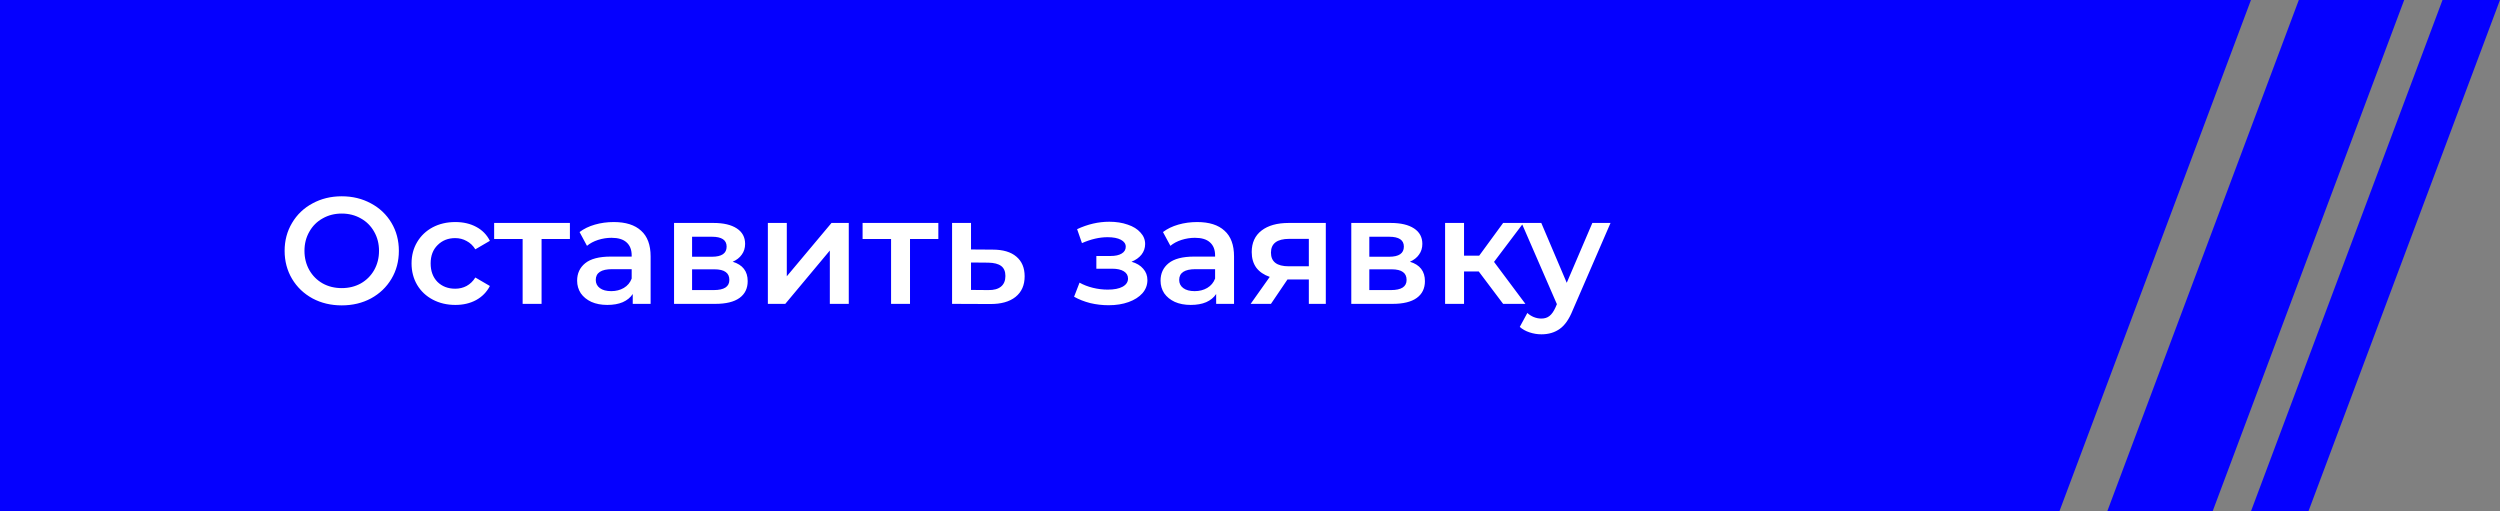
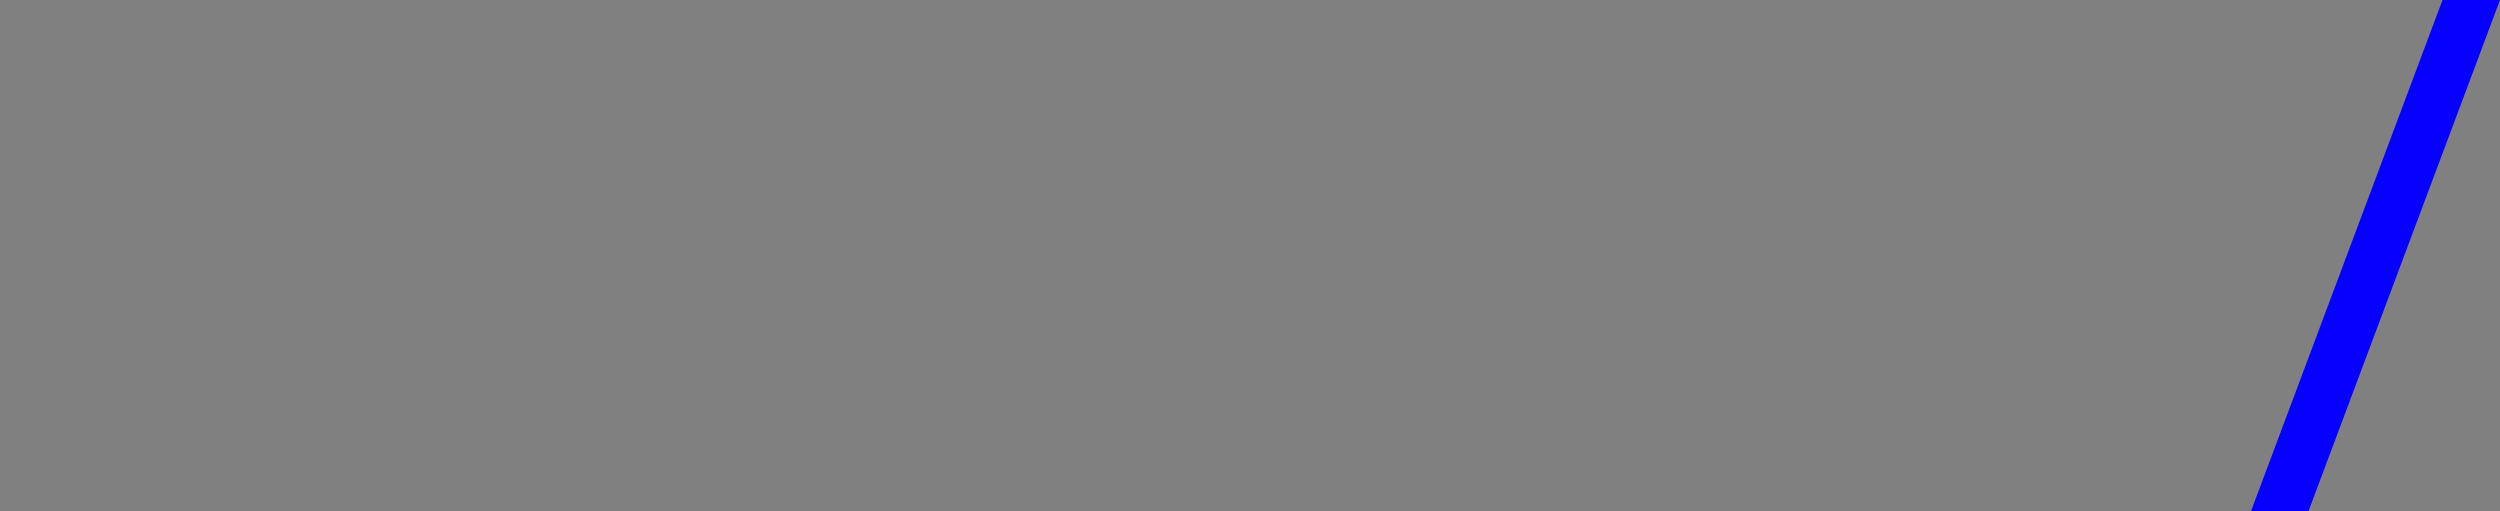
<svg xmlns="http://www.w3.org/2000/svg" width="264" height="54" viewBox="0 0 264 54" fill="none">
  <rect x="0" y="0" width="264" height="54" fill="#808080" stroke="none" />
-   <path d="M217.471 54H1.63317e-05V1.19209e-06H237.701L217.471 54Z" fill="#0500FF" />
-   <path d="M233.651 54H222.525L242.754 1.19209e-06H253.881L233.651 54Z" fill="#0500FF" />
  <path d="M243.768 54H237.699L257.929 1.19209e-06H263.998L243.768 54Z" fill="#0500FF" />
-   <path d="M36.088 32.248C34.947 32.248 33.917 32.003 33 31.512C32.083 31.011 31.363 30.323 30.84 29.448C30.317 28.563 30.056 27.576 30.056 26.488C30.056 25.4 30.317 24.419 30.84 23.544C31.363 22.659 32.083 21.971 33 21.48C33.917 20.979 34.947 20.728 36.088 20.728C37.229 20.728 38.259 20.979 39.176 21.48C40.093 21.971 40.813 22.653 41.336 23.528C41.859 24.403 42.12 25.389 42.12 26.488C42.12 27.587 41.859 28.573 41.336 29.448C40.813 30.323 40.093 31.011 39.176 31.512C38.259 32.003 37.229 32.248 36.088 32.248ZM36.088 30.424C36.835 30.424 37.507 30.259 38.104 29.928C38.701 29.587 39.171 29.117 39.512 28.52C39.853 27.912 40.024 27.235 40.024 26.488C40.024 25.741 39.853 25.069 39.512 24.472C39.171 23.864 38.701 23.395 38.104 23.064C37.507 22.723 36.835 22.552 36.088 22.552C35.341 22.552 34.669 22.723 34.072 23.064C33.475 23.395 33.005 23.864 32.664 24.472C32.323 25.069 32.152 25.741 32.152 26.488C32.152 27.235 32.323 27.912 32.664 28.52C33.005 29.117 33.475 29.587 34.072 29.928C34.669 30.259 35.341 30.424 36.088 30.424ZM48.084 32.2C47.198 32.2 46.404 32.013 45.7 31.64C44.996 31.267 44.446 30.749 44.052 30.088C43.657 29.416 43.46 28.659 43.46 27.816C43.46 26.973 43.657 26.221 44.052 25.56C44.446 24.899 44.99 24.381 45.684 24.008C46.388 23.635 47.188 23.448 48.084 23.448C48.926 23.448 49.662 23.619 50.292 23.96C50.932 24.301 51.412 24.792 51.732 25.432L50.196 26.328C49.95 25.933 49.641 25.64 49.268 25.448C48.905 25.245 48.505 25.144 48.068 25.144C47.321 25.144 46.702 25.389 46.212 25.88C45.721 26.36 45.476 27.005 45.476 27.816C45.476 28.627 45.716 29.277 46.196 29.768C46.686 30.248 47.31 30.488 48.068 30.488C48.505 30.488 48.905 30.392 49.268 30.2C49.641 29.997 49.95 29.699 50.196 29.304L51.732 30.2C51.401 30.84 50.916 31.336 50.276 31.688C49.646 32.029 48.916 32.2 48.084 32.2ZM60.182 25.24H57.19V32.088H55.19V25.24H52.182V23.544H60.182V25.24ZM64.817 23.448C66.076 23.448 67.036 23.752 67.697 24.36C68.369 24.957 68.705 25.864 68.705 27.08V32.088H66.817V31.048C66.572 31.421 66.22 31.709 65.761 31.912C65.313 32.104 64.769 32.2 64.129 32.2C63.489 32.2 62.929 32.093 62.449 31.88C61.969 31.656 61.596 31.352 61.329 30.968C61.073 30.573 60.945 30.131 60.945 29.64C60.945 28.872 61.228 28.259 61.793 27.8C62.369 27.331 63.27 27.096 64.497 27.096H66.705V26.968C66.705 26.371 66.524 25.912 66.161 25.592C65.809 25.272 65.281 25.112 64.577 25.112C64.097 25.112 63.622 25.187 63.153 25.336C62.694 25.485 62.305 25.693 61.985 25.96L61.201 24.504C61.649 24.163 62.188 23.901 62.817 23.72C63.446 23.539 64.113 23.448 64.817 23.448ZM64.545 30.744C65.046 30.744 65.489 30.632 65.873 30.408C66.268 30.173 66.545 29.843 66.705 29.416V28.424H64.641C63.489 28.424 62.913 28.803 62.913 29.56C62.913 29.923 63.057 30.211 63.345 30.424C63.633 30.637 64.033 30.744 64.545 30.744ZM77.372 27.64C78.428 27.96 78.956 28.643 78.956 29.688C78.956 30.456 78.668 31.048 78.092 31.464C77.516 31.88 76.663 32.088 75.532 32.088H71.18V23.544H75.356C76.401 23.544 77.217 23.736 77.804 24.12C78.391 24.504 78.684 25.048 78.684 25.752C78.684 26.189 78.567 26.568 78.332 26.888C78.108 27.208 77.788 27.459 77.372 27.64ZM73.084 27.112H75.18C76.215 27.112 76.732 26.755 76.732 26.04C76.732 25.347 76.215 25 75.18 25H73.084V27.112ZM75.372 30.632C76.471 30.632 77.02 30.275 77.02 29.56C77.02 29.187 76.892 28.909 76.636 28.728C76.38 28.536 75.98 28.44 75.436 28.44H73.084V30.632H75.372ZM81.086 23.544H83.086V29.176L87.806 23.544H89.63V32.088H87.63V26.456L82.926 32.088H81.086V23.544ZM99.089 25.24H96.097V32.088H94.097V25.24H91.089V23.544H99.089V25.24ZM104.827 26.36C105.915 26.36 106.747 26.605 107.323 27.096C107.91 27.587 108.203 28.28 108.203 29.176C108.203 30.115 107.883 30.84 107.243 31.352C106.603 31.864 105.702 32.115 104.539 32.104L100.539 32.088V23.544H102.539V26.344L104.827 26.36ZM104.363 30.632C104.95 30.643 105.398 30.52 105.707 30.264C106.017 30.008 106.171 29.635 106.171 29.144C106.171 28.664 106.022 28.312 105.723 28.088C105.425 27.864 104.971 27.747 104.363 27.736L102.539 27.72V30.616L104.363 30.632ZM119.487 27.64C120.02 27.789 120.431 28.035 120.719 28.376C121.018 28.707 121.167 29.107 121.167 29.576C121.167 30.099 120.991 30.563 120.639 30.968C120.287 31.363 119.802 31.672 119.183 31.896C118.564 32.12 117.86 32.232 117.071 32.232C116.41 32.232 115.764 32.157 115.135 32.008C114.506 31.848 113.935 31.624 113.423 31.336L113.999 29.848C114.415 30.083 114.884 30.264 115.407 30.392C115.93 30.52 116.452 30.584 116.975 30.584C117.647 30.584 118.17 30.483 118.543 30.28C118.927 30.067 119.119 29.779 119.119 29.416C119.119 29.085 118.97 28.829 118.671 28.648C118.383 28.467 117.972 28.376 117.439 28.376H115.775V27.032H117.279C117.78 27.032 118.17 26.947 118.447 26.776C118.735 26.605 118.879 26.365 118.879 26.056C118.879 25.747 118.708 25.501 118.367 25.32C118.026 25.139 117.556 25.048 116.959 25.048C116.106 25.048 115.204 25.256 114.255 25.672L113.743 24.2C114.863 23.677 115.994 23.416 117.135 23.416C117.86 23.416 118.511 23.517 119.087 23.72C119.663 23.912 120.111 24.189 120.431 24.552C120.762 24.904 120.927 25.309 120.927 25.768C120.927 26.184 120.799 26.557 120.543 26.888C120.287 27.208 119.935 27.459 119.487 27.64ZM126.426 23.448C127.685 23.448 128.645 23.752 129.306 24.36C129.978 24.957 130.314 25.864 130.314 27.08V32.088H128.426V31.048C128.181 31.421 127.829 31.709 127.37 31.912C126.922 32.104 126.378 32.2 125.738 32.2C125.098 32.2 124.538 32.093 124.058 31.88C123.578 31.656 123.205 31.352 122.938 30.968C122.682 30.573 122.554 30.131 122.554 29.64C122.554 28.872 122.837 28.259 123.402 27.8C123.978 27.331 124.88 27.096 126.106 27.096H128.314V26.968C128.314 26.371 128.133 25.912 127.77 25.592C127.418 25.272 126.89 25.112 126.186 25.112C125.706 25.112 125.232 25.187 124.762 25.336C124.304 25.485 123.914 25.693 123.594 25.96L122.81 24.504C123.258 24.163 123.797 23.901 124.426 23.72C125.056 23.539 125.722 23.448 126.426 23.448ZM126.154 30.744C126.656 30.744 127.098 30.632 127.482 30.408C127.877 30.173 128.154 29.843 128.314 29.416V28.424H126.25C125.098 28.424 124.522 28.803 124.522 29.56C124.522 29.923 124.666 30.211 124.954 30.424C125.242 30.637 125.642 30.744 126.154 30.744ZM140.005 23.544V32.088H138.213V29.512H135.957L134.213 32.088H132.069L134.085 29.24C133.467 29.027 132.992 28.701 132.661 28.264C132.341 27.816 132.181 27.267 132.181 26.616C132.181 25.635 132.528 24.877 133.221 24.344C133.915 23.811 134.869 23.544 136.085 23.544H140.005ZM136.149 25.224C134.859 25.224 134.213 25.709 134.213 26.68C134.213 27.64 134.837 28.12 136.085 28.12H138.213V25.224H136.149ZM148.888 27.64C149.944 27.96 150.472 28.643 150.472 29.688C150.472 30.456 150.184 31.048 149.608 31.464C149.032 31.88 148.178 32.088 147.048 32.088H142.696V23.544H146.872C147.917 23.544 148.733 23.736 149.32 24.12C149.906 24.504 150.2 25.048 150.2 25.752C150.2 26.189 150.082 26.568 149.848 26.888C149.624 27.208 149.304 27.459 148.888 27.64ZM144.6 27.112H146.696C147.73 27.112 148.248 26.755 148.248 26.04C148.248 25.347 147.73 25 146.696 25H144.6V27.112ZM146.888 30.632C147.986 30.632 148.536 30.275 148.536 29.56C148.536 29.187 148.408 28.909 148.152 28.728C147.896 28.536 147.496 28.44 146.952 28.44H144.6V30.632H146.888ZM156.154 28.664H154.602V32.088H152.602V23.544H154.602V27H156.202L158.73 23.544H160.874L157.77 27.656L161.082 32.088H158.73L156.154 28.664ZM170.072 23.544L166.072 32.776C165.699 33.704 165.245 34.355 164.712 34.728C164.179 35.112 163.533 35.304 162.776 35.304C162.349 35.304 161.928 35.235 161.512 35.096C161.096 34.957 160.755 34.765 160.488 34.52L161.288 33.048C161.48 33.229 161.704 33.373 161.96 33.48C162.227 33.587 162.493 33.64 162.76 33.64C163.112 33.64 163.4 33.549 163.624 33.368C163.859 33.187 164.072 32.883 164.264 32.456L164.408 32.12L160.68 23.544H162.76L165.448 29.864L168.152 23.544H170.072Z" fill="white" />
</svg>